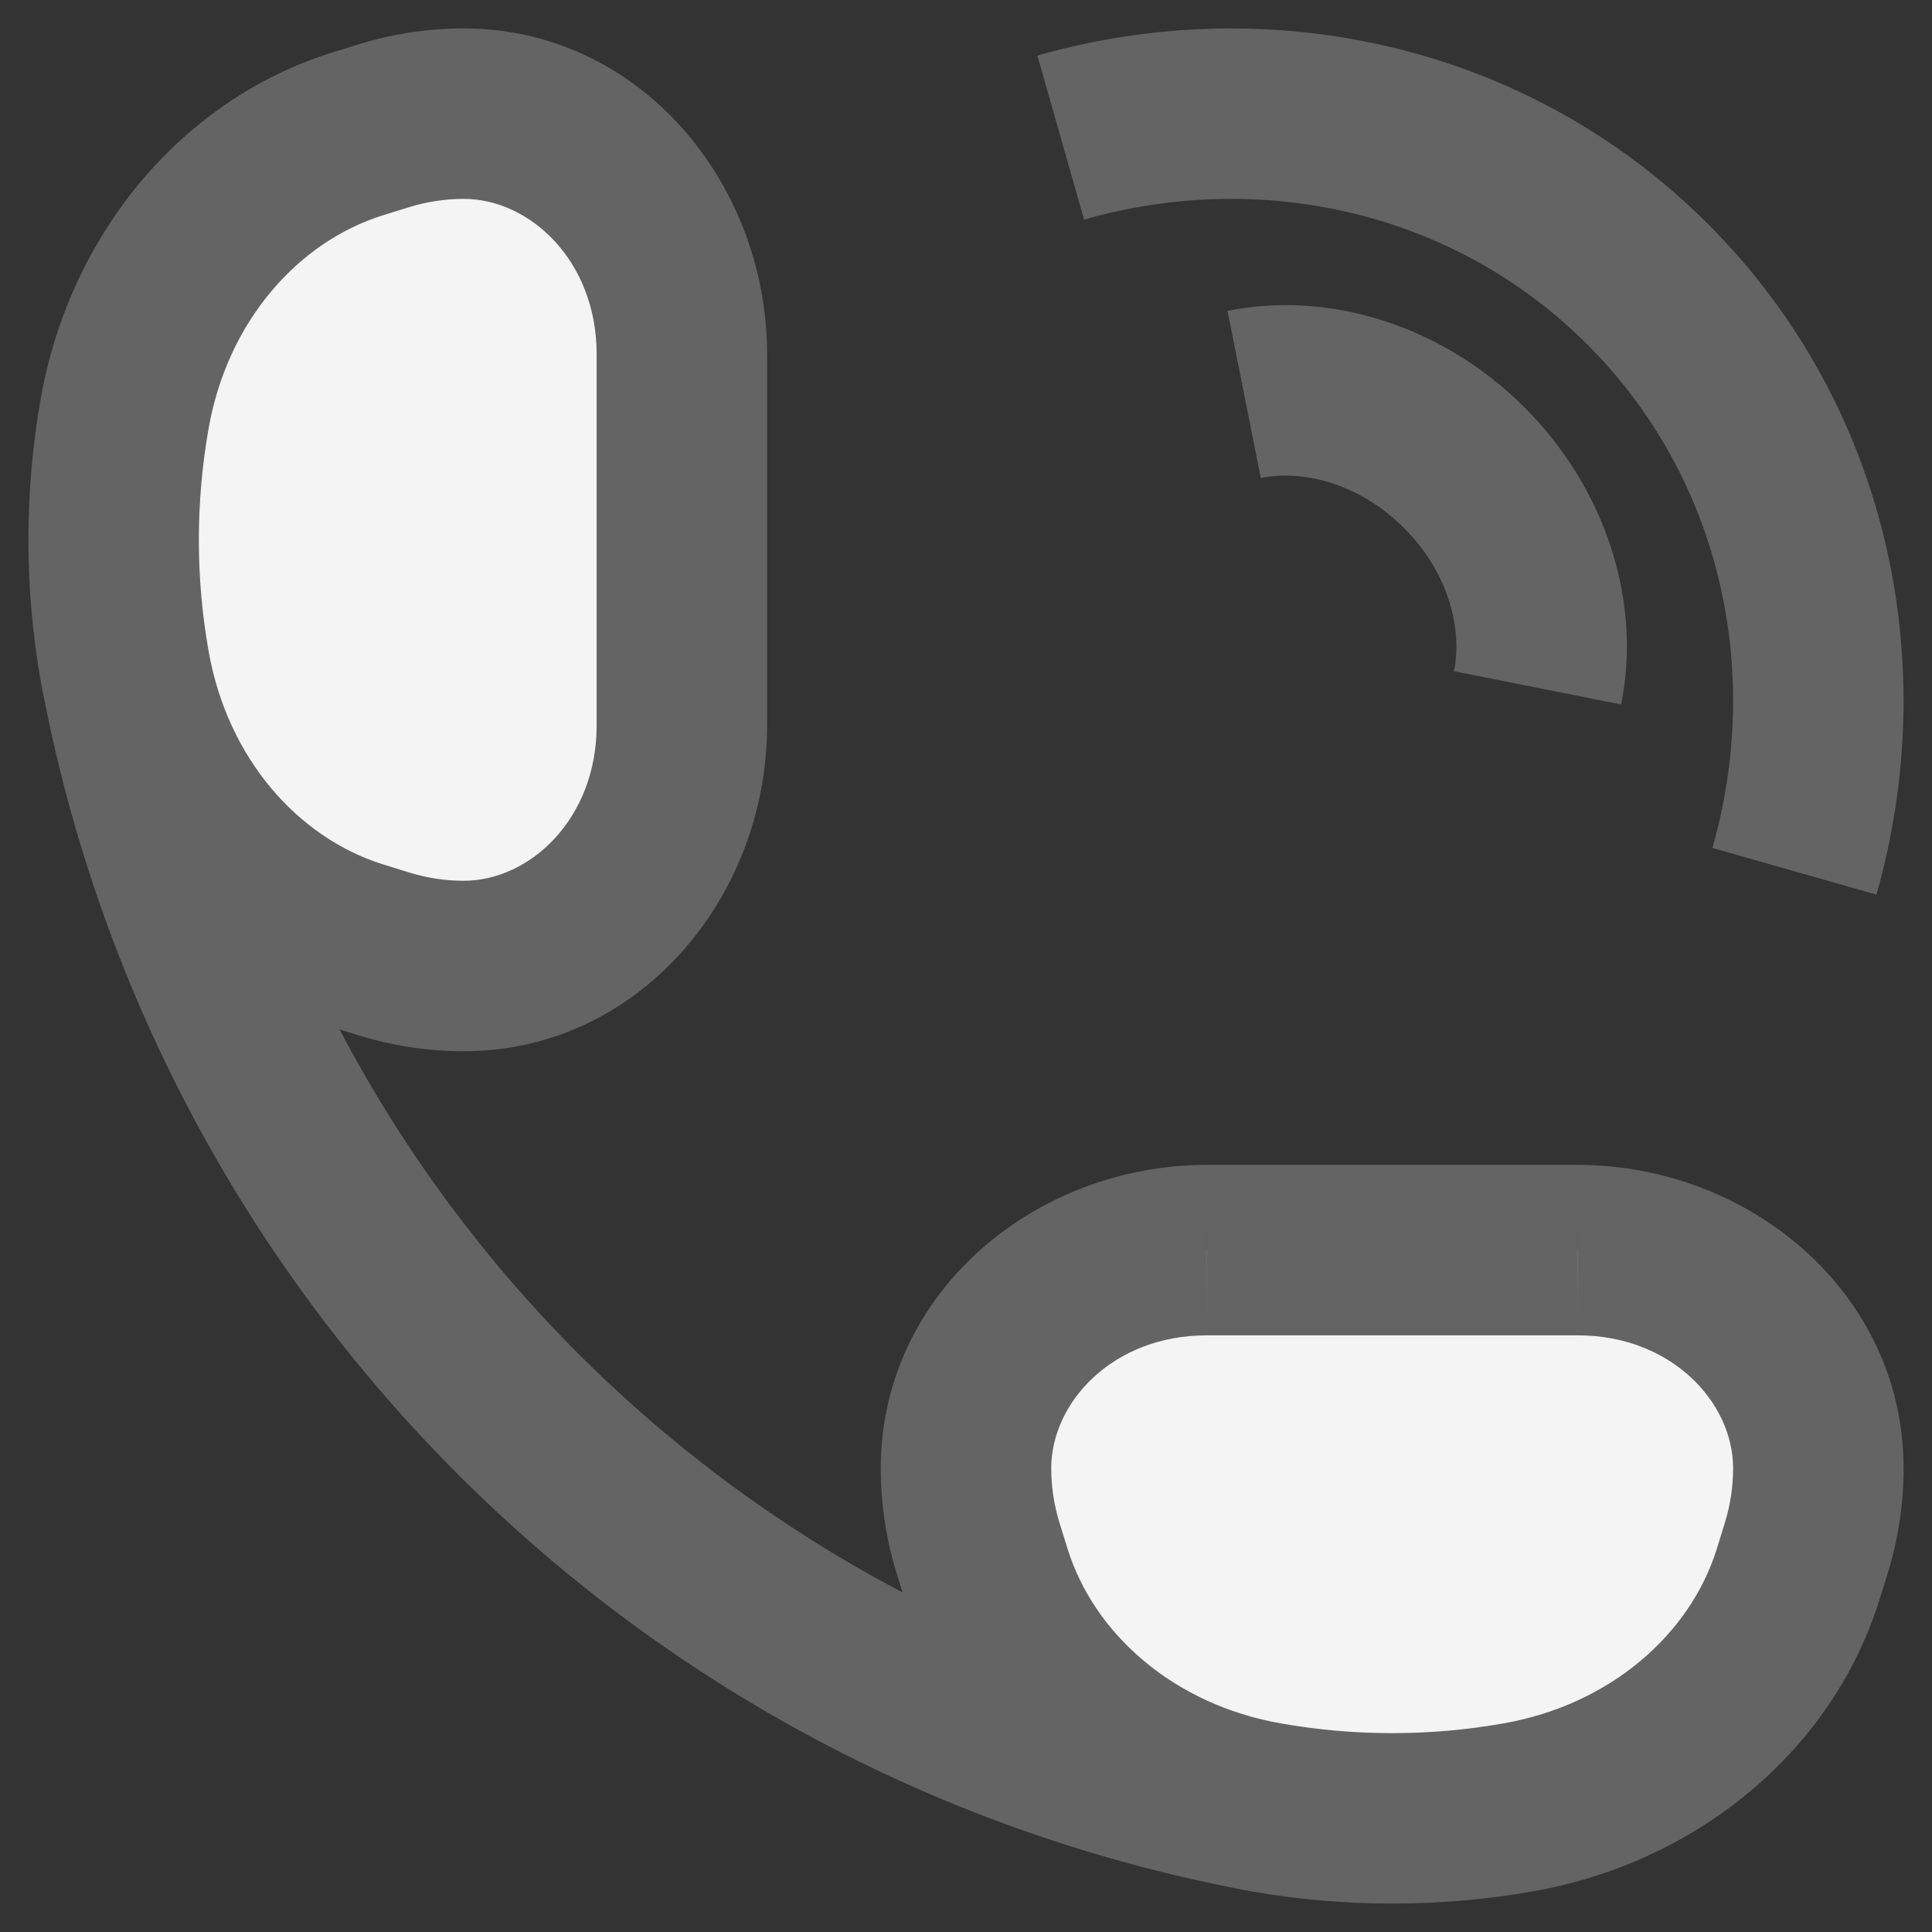
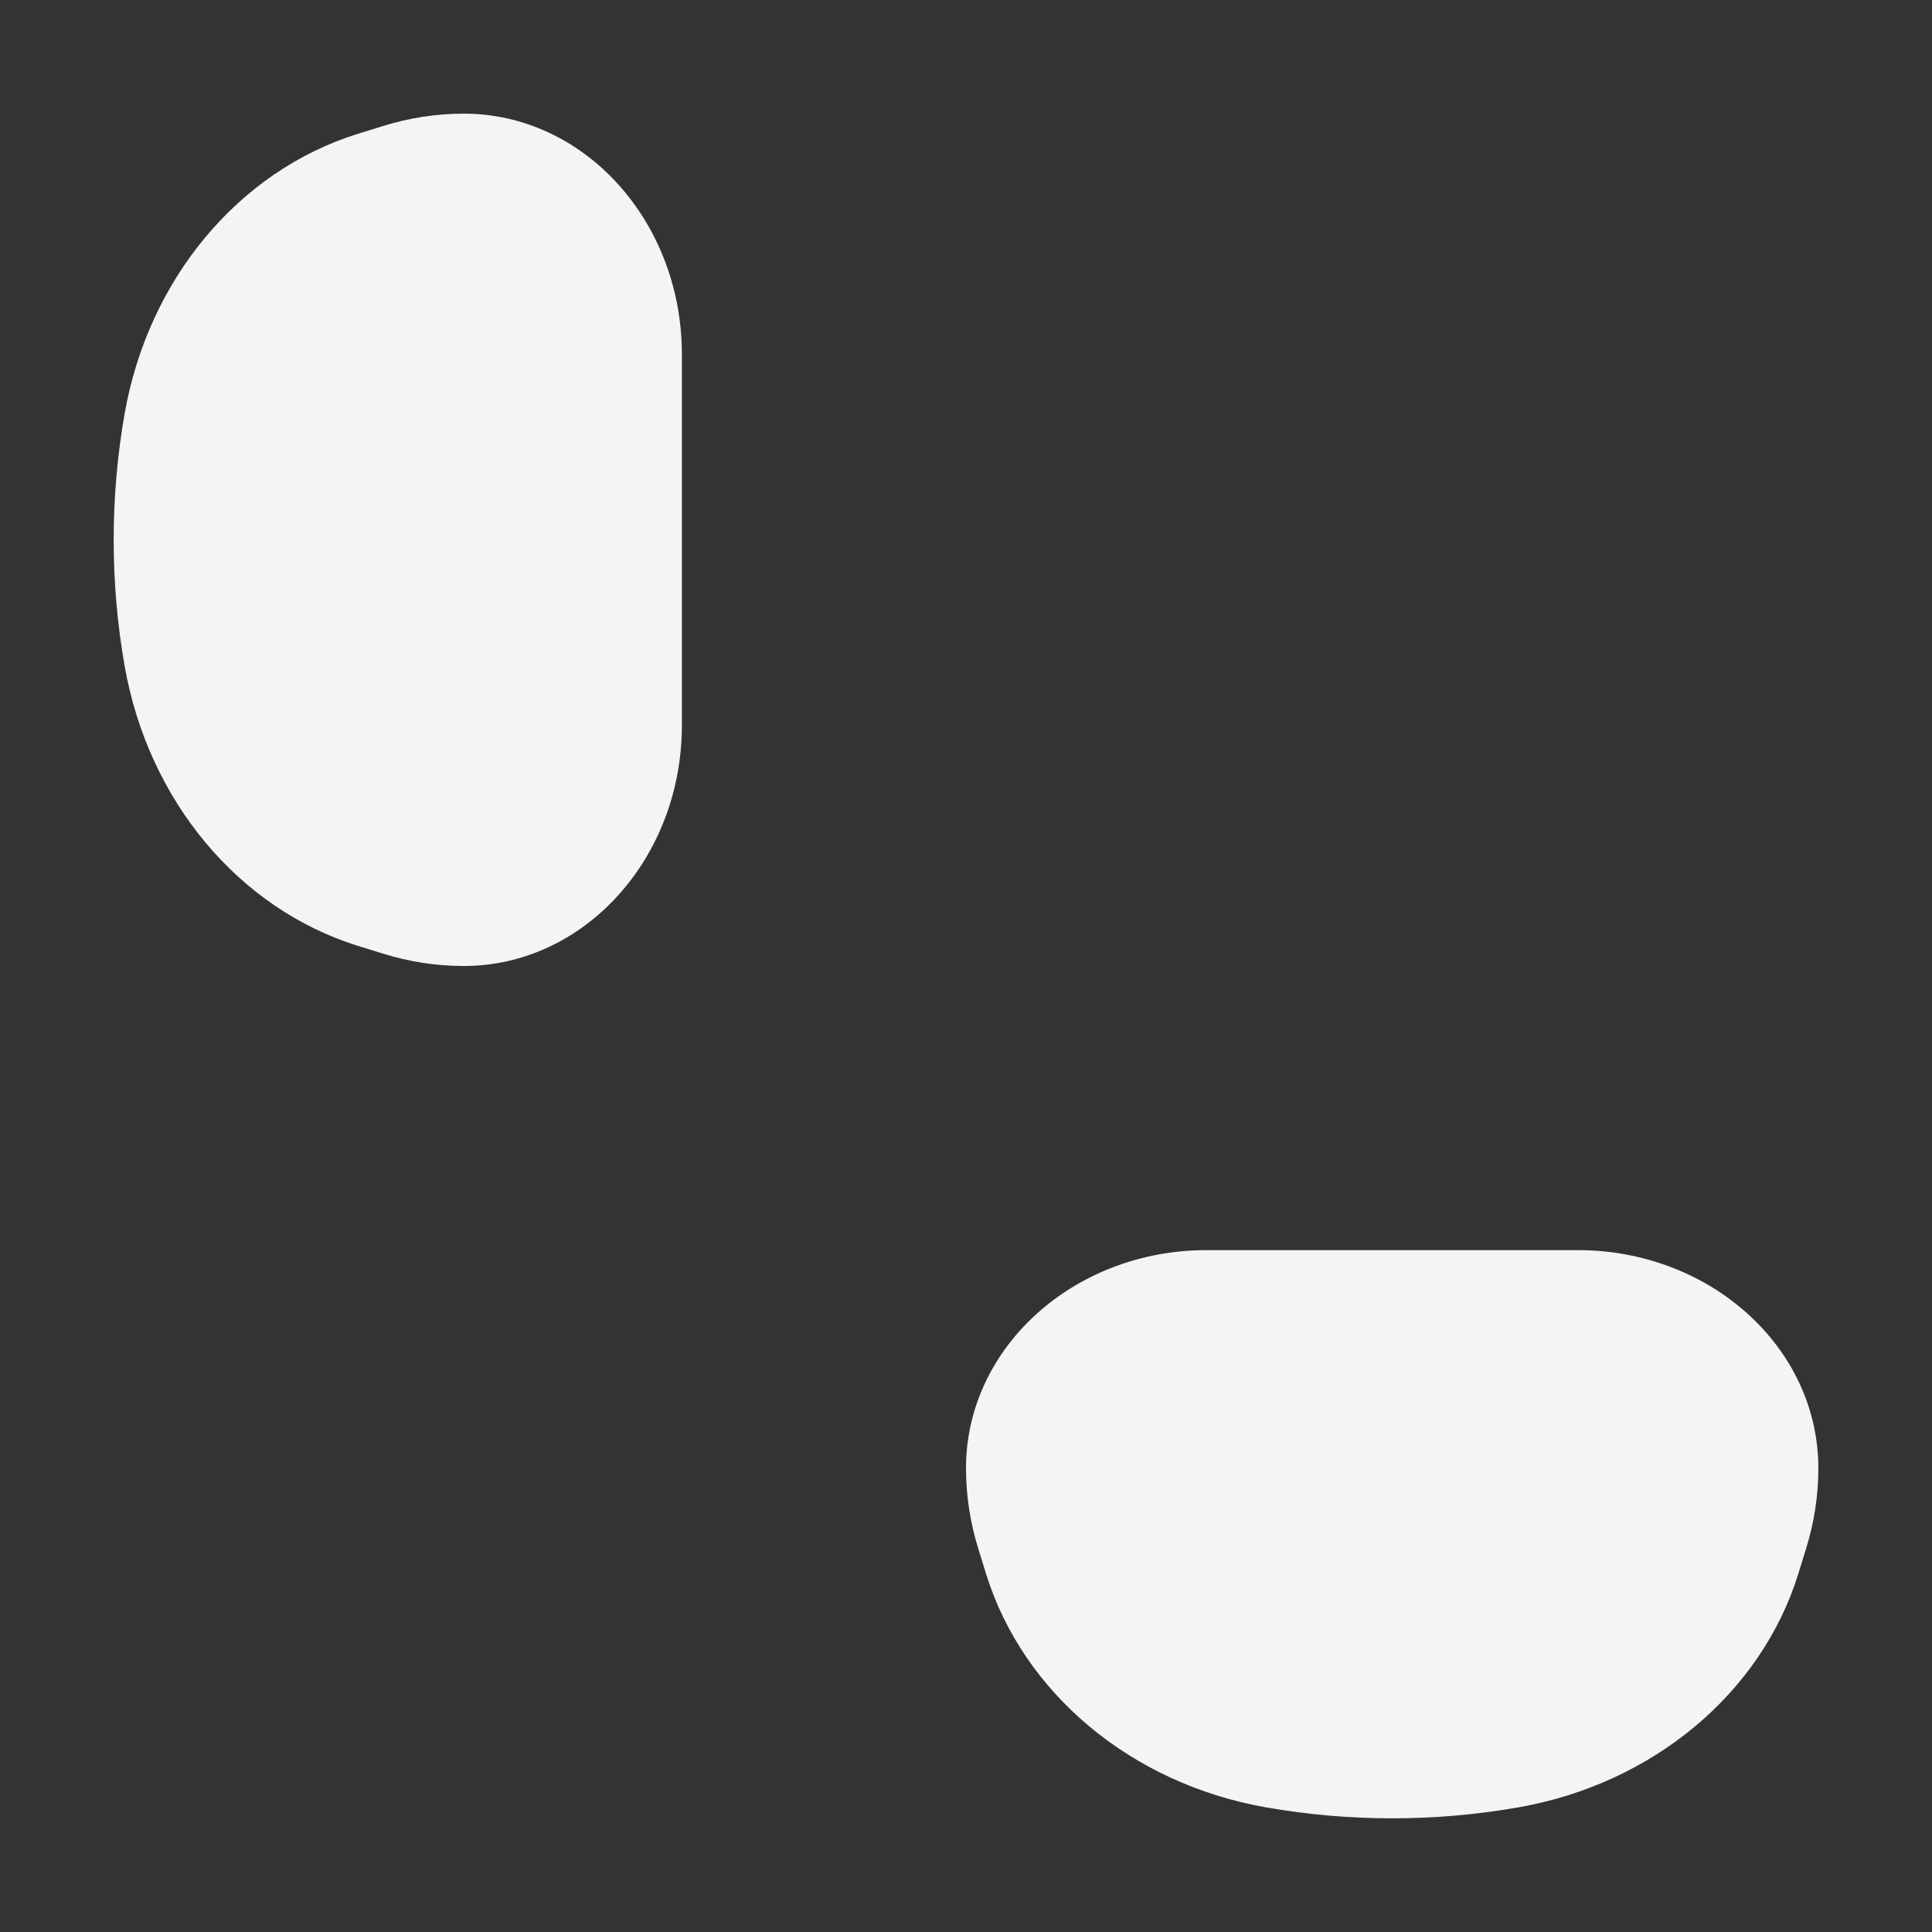
<svg xmlns="http://www.w3.org/2000/svg" width="17" height="17" viewBox="0 0 17 17" fill="none">
  <rect x="0" y="0" width="17" height="17" fill="#333333" stroke="none" />
  <path d="M10.618 11C9.448 11 8.5 11.859 8.5 12.919C8.5 13.16 8.537 13.399 8.609 13.63L8.678 13.853C9.006 14.902 9.957 15.695 11.138 15.903C11.872 16.032 12.628 16.032 13.362 15.903C14.543 15.695 15.494 14.902 15.822 13.853L15.891 13.63C15.963 13.399 16 13.16 16 12.919C16 11.859 15.052 11 13.882 11H10.618Z" fill="#F4F4F4" />
  <path d="M6 3.118C6 1.948 5.141 1 4.081 1C3.84 1 3.601 1.037 3.37 1.109L3.147 1.178C2.098 1.506 1.305 2.457 1.097 3.638C0.968 4.372 0.968 5.128 1.097 5.862C1.305 7.043 2.098 7.994 3.147 8.322L3.37 8.391C3.601 8.463 3.84 8.5 4.08 8.5C5.141 8.5 6 7.552 6 6.382L6 3.118Z" fill="#F4F4F4" />
-   <path d="M14.498 2.502L13.968 3.032L14.498 2.502ZM13.362 15.903L13.232 15.164L13.362 15.903ZM15.891 13.63L15.175 13.407L15.175 13.407L15.891 13.63ZM16 12.919H15.25H16ZM8.5 12.919H7.75H8.5ZM8.609 13.63L7.893 13.854L7.893 13.854L8.609 13.63ZM13.882 11V11.75H13.883L13.882 11ZM15.822 13.853L16.538 14.076L16.538 14.076L15.822 13.853ZM8.678 13.853L9.394 13.629L9.394 13.629L8.678 13.853ZM10.618 11L10.617 11.75H10.618V11ZM1.097 3.638L0.358 3.508L1.097 3.638ZM3.37 8.391L3.593 7.675H3.593L3.37 8.391ZM4.08 8.5L4.081 7.75L4.08 8.5ZM4.081 1L4.081 0.25L4.081 1ZM3.37 1.109L3.146 0.393L3.146 0.393L3.37 1.109ZM6 6.382H5.25V6.382L6 6.382ZM3.147 8.322L2.923 9.038L2.923 9.038L3.147 8.322ZM3.147 1.178L3.371 1.894L3.371 1.894L3.147 1.178ZM6 3.118L5.25 3.118V3.118L6 3.118ZM9.539 1.932C11.1 1.487 12.796 1.86 13.968 3.032L15.029 1.971C13.442 0.385 11.171 -0.093 9.128 0.489L9.539 1.932ZM13.968 3.032C15.14 4.204 15.513 5.9 15.068 7.461L16.511 7.872C17.093 5.829 16.615 3.558 15.029 1.971L13.968 3.032ZM11.094 4.206C11.471 4.13 11.964 4.256 12.354 4.646L13.415 3.585C12.701 2.872 11.711 2.553 10.801 2.735L11.094 4.206ZM12.354 4.646C12.744 5.036 12.87 5.529 12.794 5.906L14.265 6.199C14.447 5.289 14.128 4.299 13.415 3.585L12.354 4.646ZM7.893 13.854L7.962 14.076L9.394 13.629L9.325 13.407L7.893 13.854ZM16.538 14.076L16.607 13.854L15.175 13.407L15.106 13.63L16.538 14.076ZM11.008 16.642C11.828 16.786 12.672 16.786 13.492 16.642L13.232 15.164C12.584 15.279 11.916 15.279 11.268 15.164L11.008 16.642ZM16.607 13.854C16.702 13.551 16.75 13.236 16.75 12.919H15.25C15.25 13.084 15.225 13.247 15.175 13.407L16.607 13.854ZM7.75 12.919C7.75 13.236 7.798 13.551 7.893 13.854L9.325 13.407C9.275 13.247 9.25 13.084 9.25 12.919H7.75ZM16.75 12.919C16.75 11.378 15.395 10.25 13.882 10.25L13.883 11.75C14.709 11.75 15.25 12.341 15.25 12.919H16.75ZM15.106 13.63C14.871 14.382 14.168 14.999 13.232 15.164L13.492 16.642C14.918 16.39 16.117 15.422 16.538 14.076L15.106 13.63ZM7.962 14.076C8.383 15.422 9.582 16.39 11.008 16.642L11.268 15.164C10.332 14.999 9.629 14.382 9.394 13.629L7.962 14.076ZM9.25 12.919C9.25 12.341 9.791 11.75 10.617 11.75L10.618 10.25C9.105 10.25 7.75 11.378 7.75 12.919H9.25ZM13.882 10.25H10.618V11.75H13.882V10.25ZM3.146 0.393L2.923 0.462L3.371 1.894L3.593 1.825L3.146 0.393ZM2.923 9.038L3.146 9.107L3.593 7.675L3.371 7.606L2.923 9.038ZM0.358 3.508C0.214 4.328 0.214 5.172 0.358 5.992L1.836 5.732C1.721 5.084 1.721 4.416 1.836 3.768L0.358 3.508ZM3.146 9.107C3.449 9.202 3.764 9.25 4.08 9.25L4.081 7.75C3.917 7.75 3.753 7.725 3.593 7.675L3.146 9.107ZM4.081 0.25C3.764 0.25 3.449 0.298 3.146 0.393L3.593 1.825C3.753 1.775 3.917 1.75 4.081 1.75L4.081 0.25ZM4.08 9.25C5.622 9.25 6.75 7.895 6.75 6.382L5.25 6.382C5.25 7.209 4.659 7.75 4.081 7.75L4.08 9.25ZM3.371 7.606C2.618 7.371 2.001 6.668 1.836 5.732L0.358 5.992C0.61 7.418 1.578 8.617 2.923 9.038L3.371 7.606ZM2.923 0.462C1.578 0.883 0.61 2.082 0.358 3.508L1.836 3.768C2.001 2.832 2.618 2.129 3.371 1.894L2.923 0.462ZM4.081 1.75C4.659 1.75 5.25 2.291 5.25 3.118L6.75 3.118C6.75 1.605 5.622 0.25 4.081 0.25L4.081 1.75ZM6.75 6.382L6.75 3.118L5.25 3.118L5.25 6.382H6.75ZM0.36 5.999C1.362 11.407 5.593 15.638 11.001 16.64L11.274 15.165C6.477 14.277 2.723 10.523 1.835 5.726L0.36 5.999Z" fill="#646464" />
</svg>